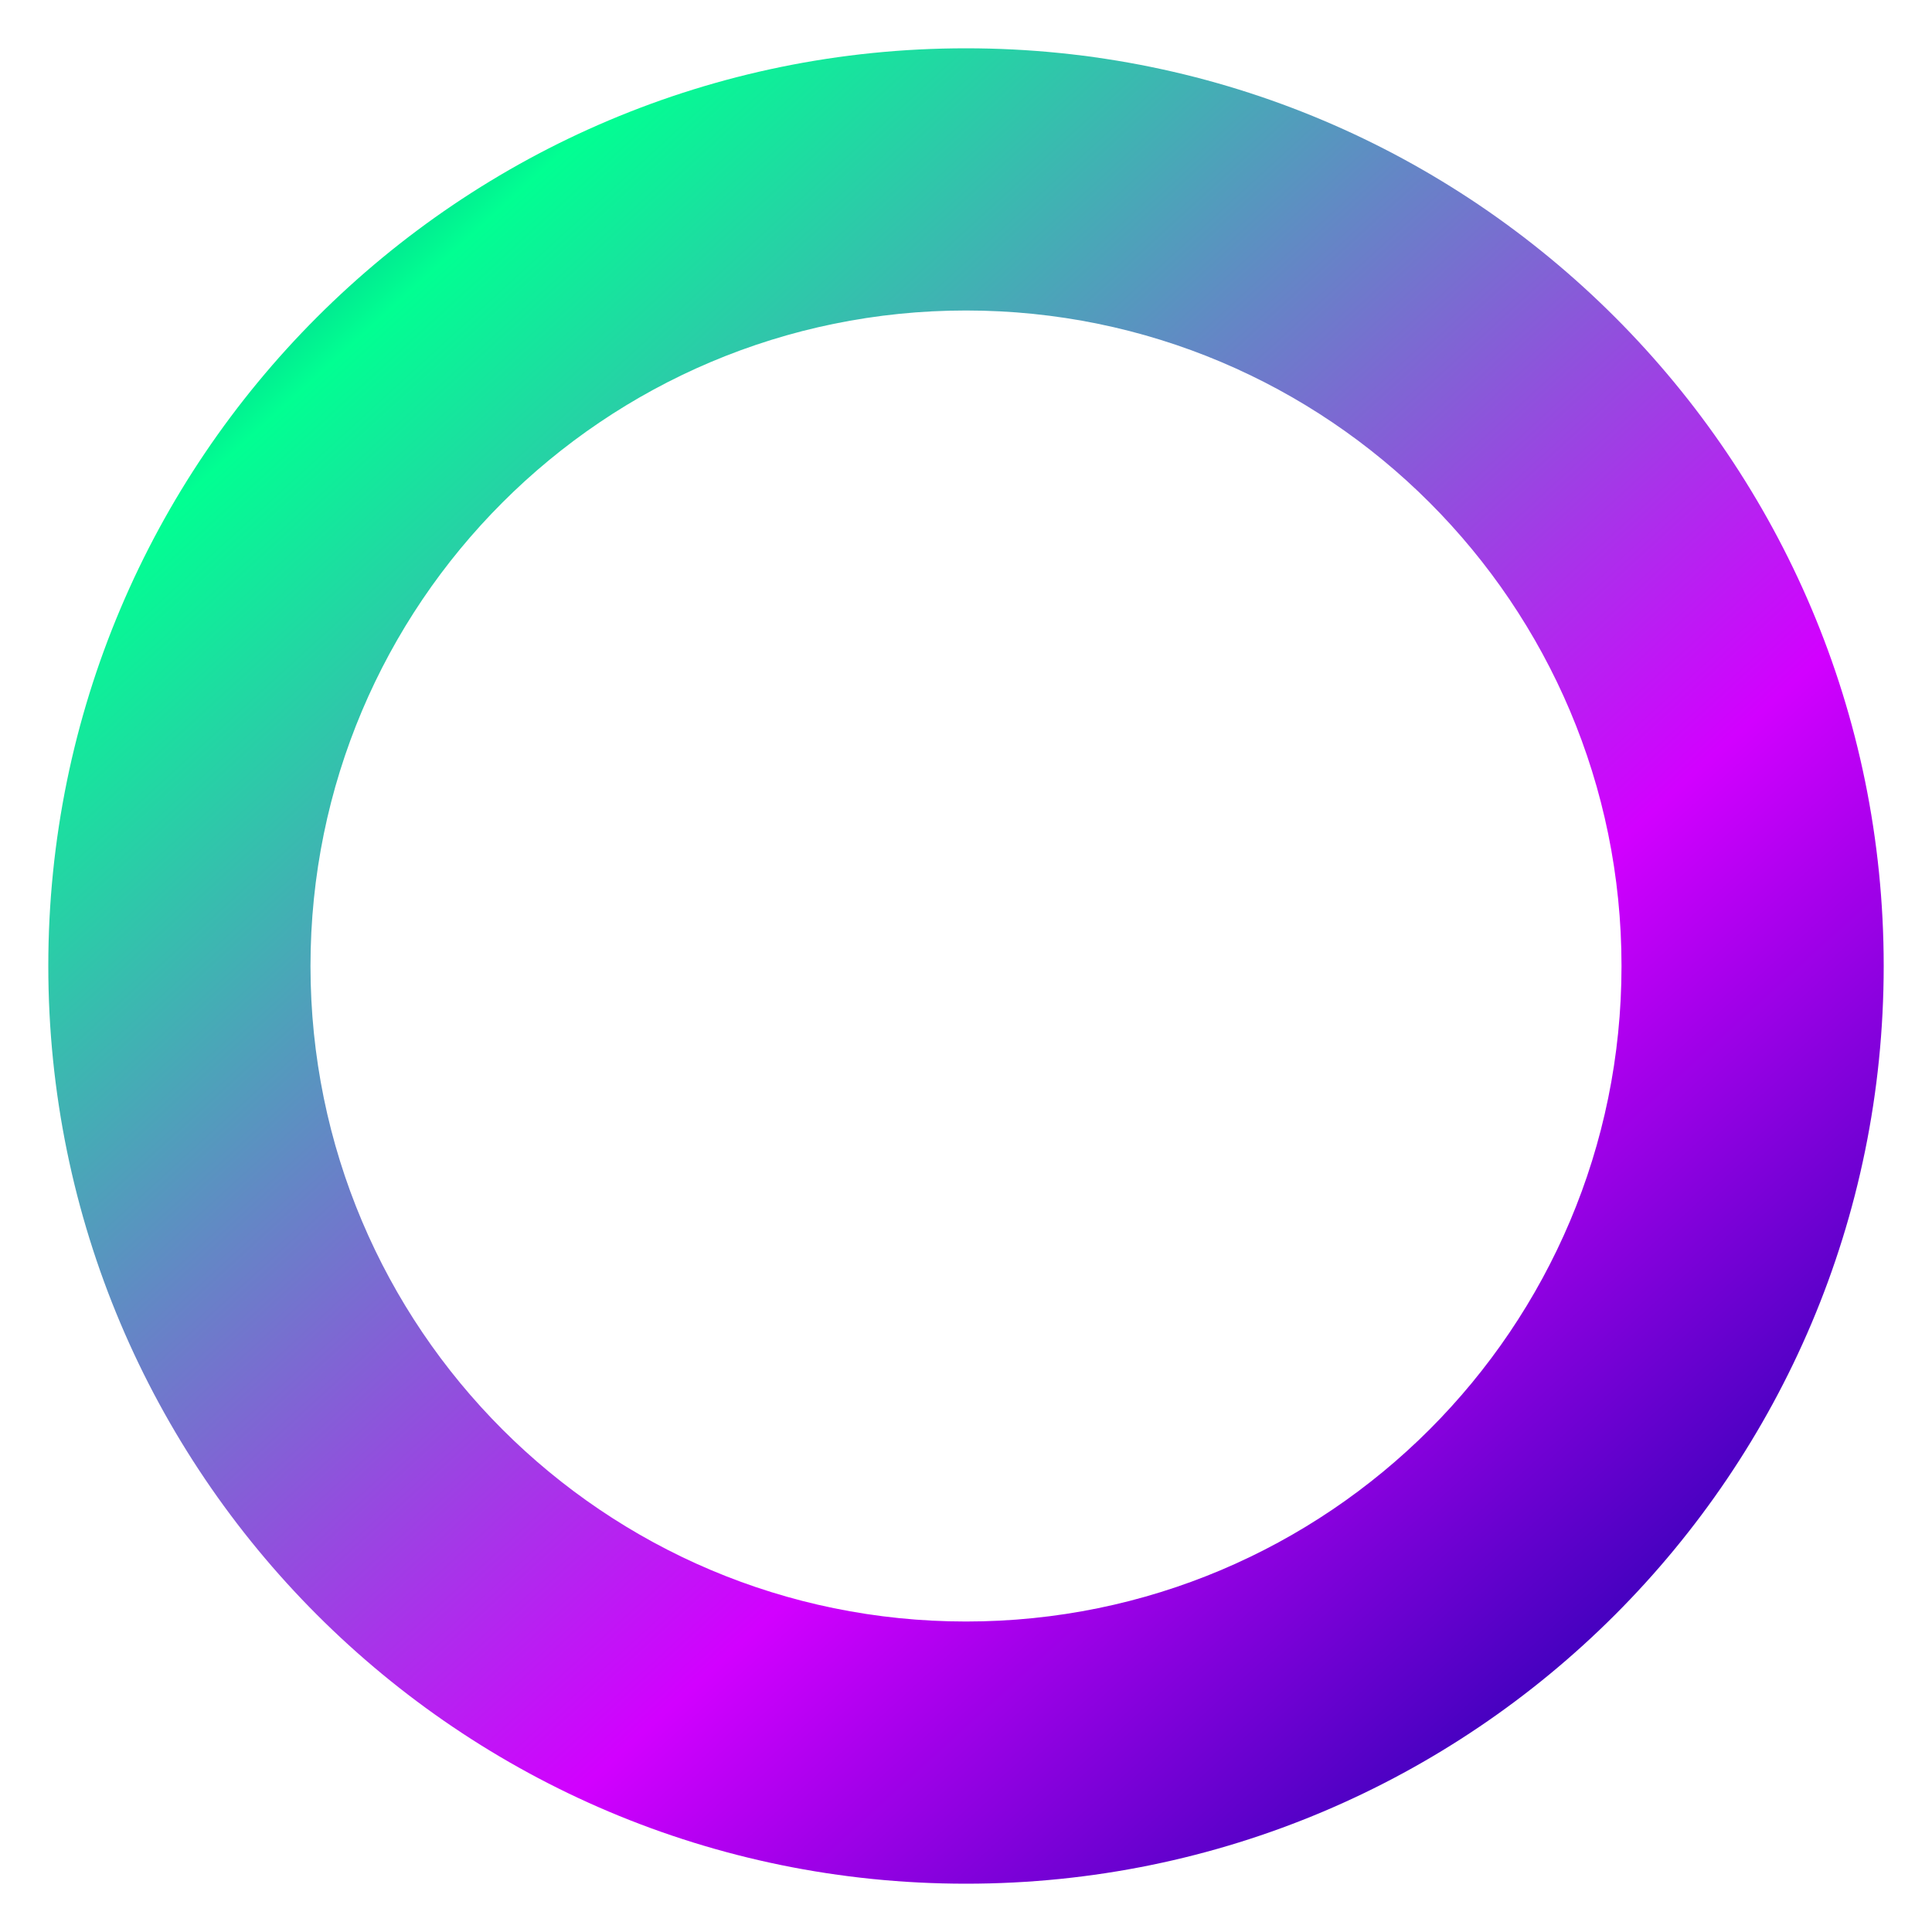
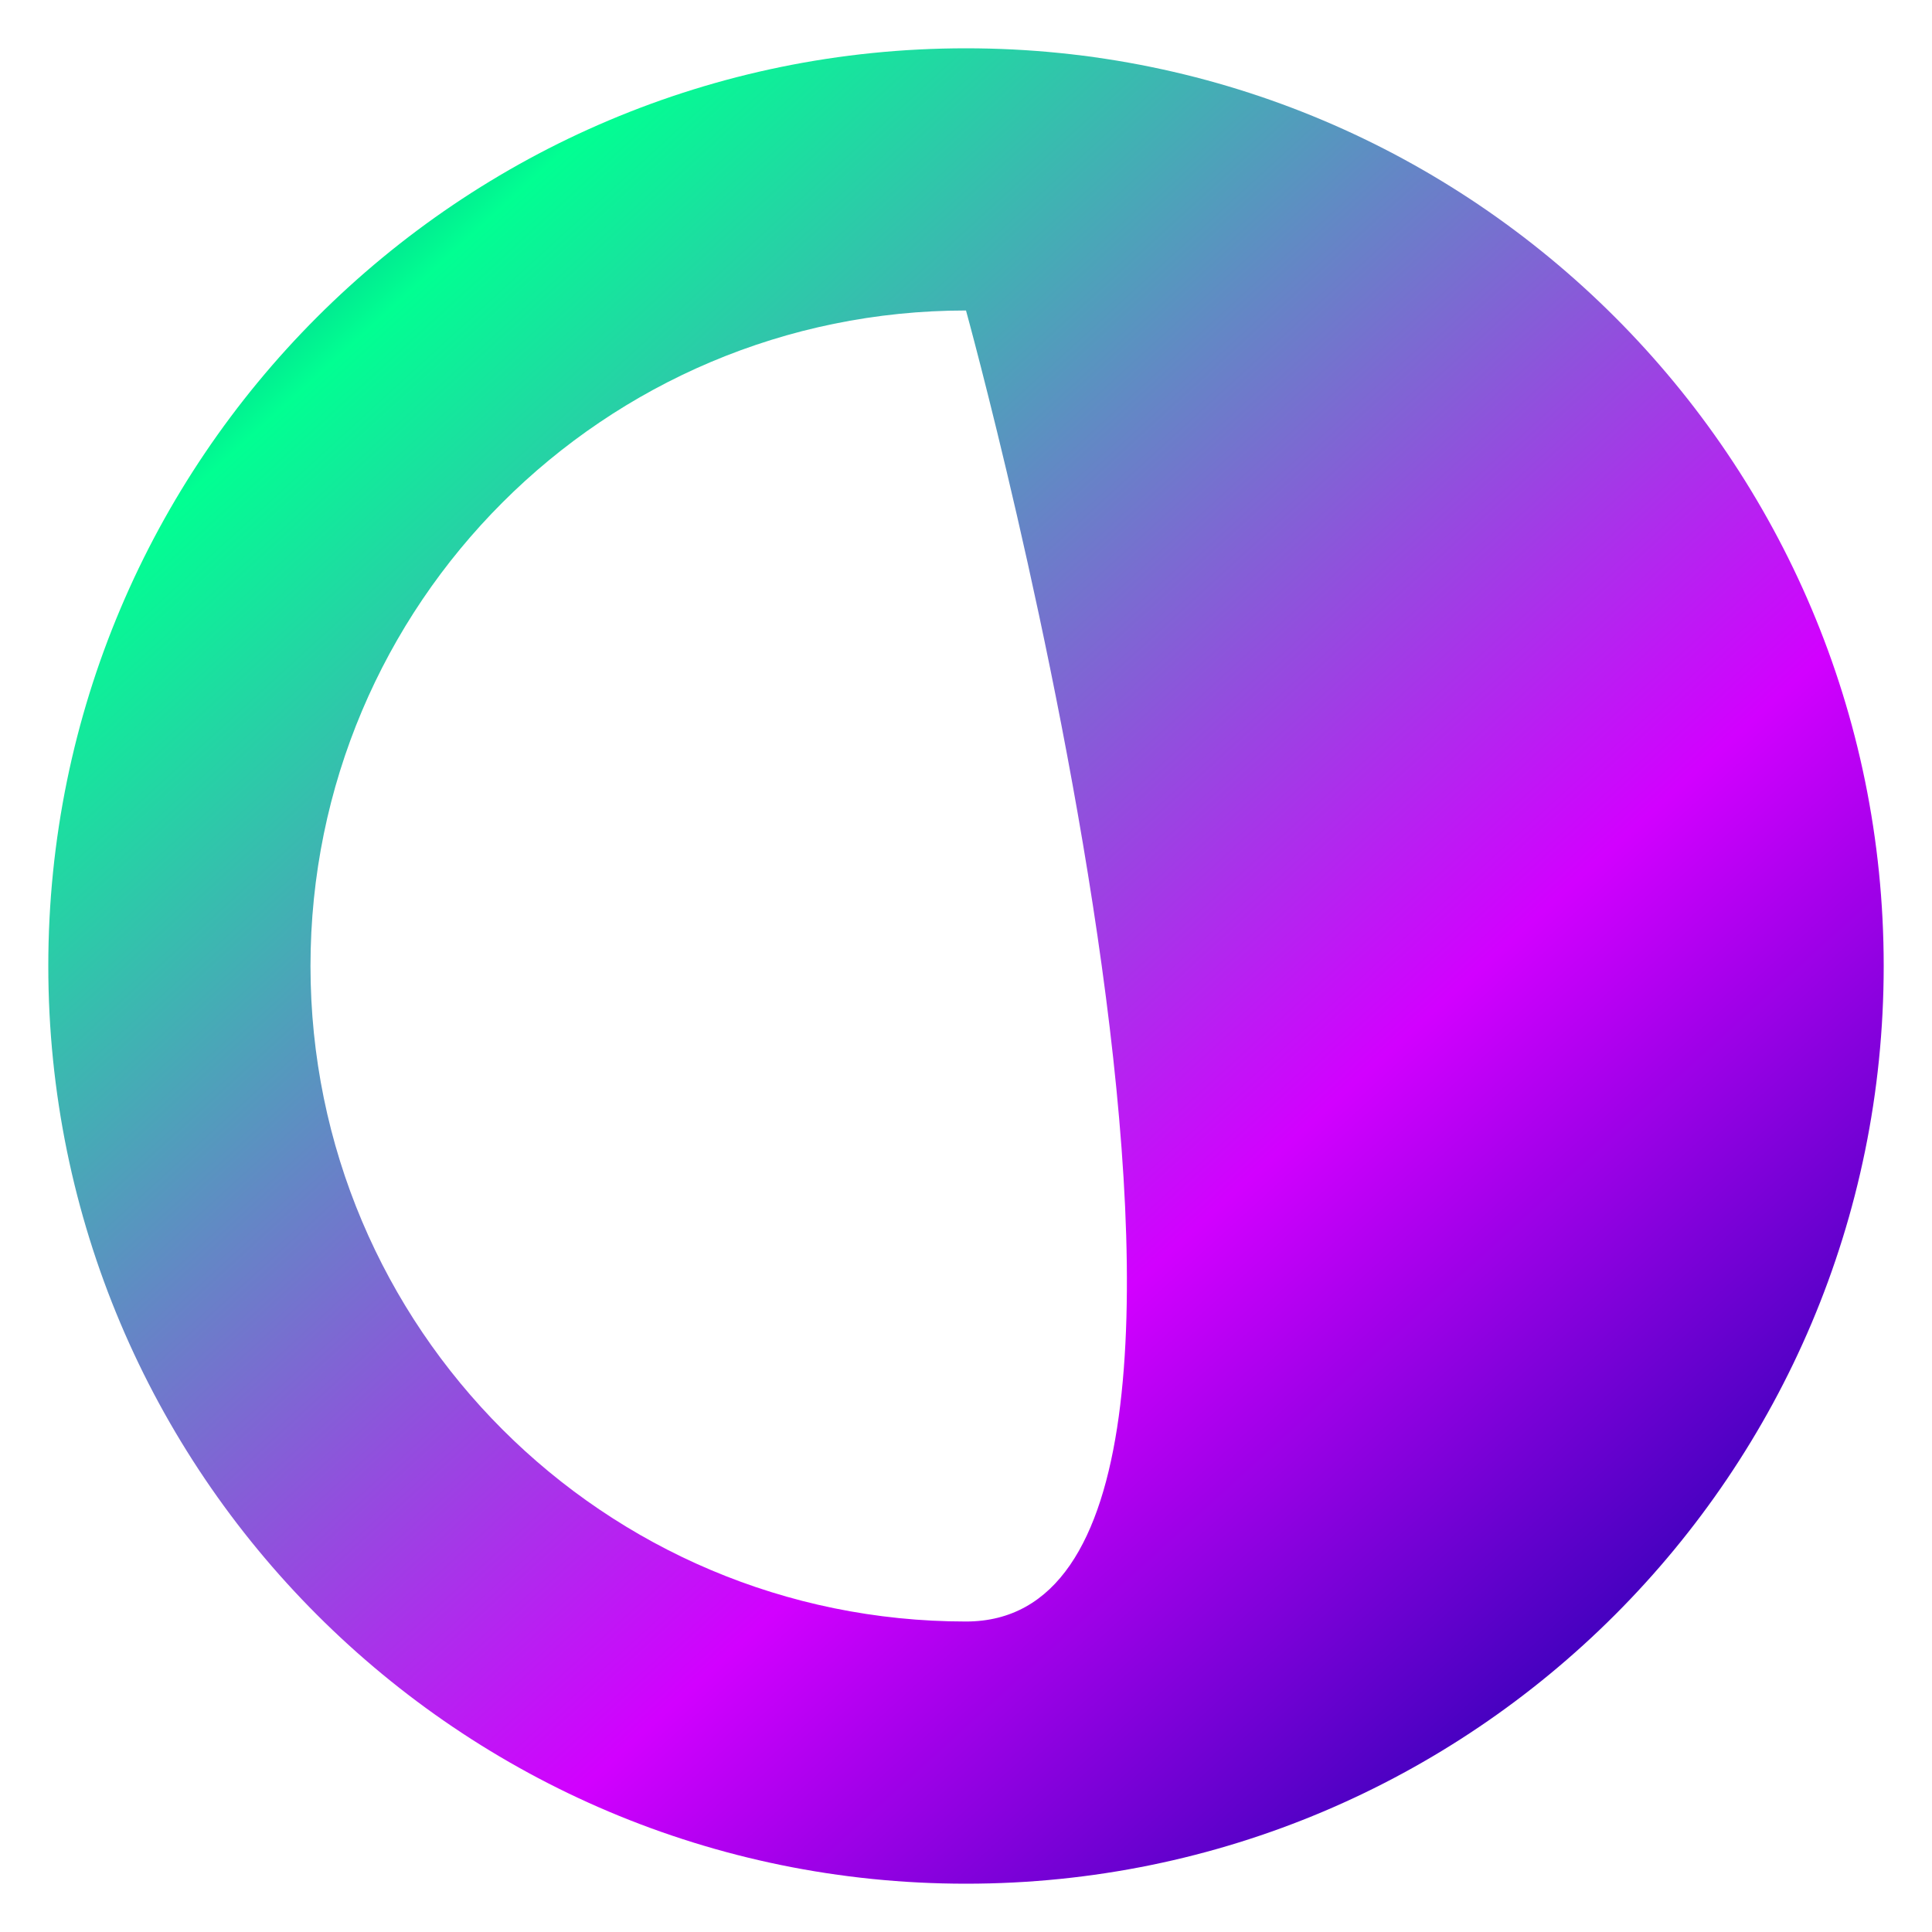
<svg xmlns="http://www.w3.org/2000/svg" width="512" height="512" x="0" y="0" viewBox="0 0 100 100" style="enable-background:new 0 0 512 512" xml:space="preserve">
  <g>
    <linearGradient id="a" x1="-.051" x2="91.965" y1="-4.851" y2="95.99" gradientUnits="userSpaceOnUse">
      <stop stop-opacity="1" stop-color="#03007e" offset="0" />
      <stop stop-opacity="1" stop-color="#01ff92" offset="0.213" />
      <stop stop-opacity="1" stop-color="#d200ff" offset="0.676" />
      <stop stop-opacity="1" stop-color="#0002a0" offset="1" />
    </linearGradient>
-     <path fill="url(#a)" d="M50 97.5c26.234 0 47.5-21.266 47.5-47.5S76.234 2.5 50 2.5 2.5 23.766 2.5 50 23.766 97.5 50 97.5zm0-81.429c18.738 0 33.929 15.19 33.929 33.929S68.739 83.929 50 83.929 16.071 68.739 16.071 50 31.261 16.071 50 16.071z" opacity="1" data-original="url(#a)" />
+     <path fill="url(#a)" d="M50 97.5c26.234 0 47.5-21.266 47.5-47.5S76.234 2.5 50 2.5 2.5 23.766 2.5 50 23.766 97.5 50 97.5zm0-81.429S68.739 83.929 50 83.929 16.071 68.739 16.071 50 31.261 16.071 50 16.071z" opacity="1" data-original="url(#a)" />
  </g>
</svg>